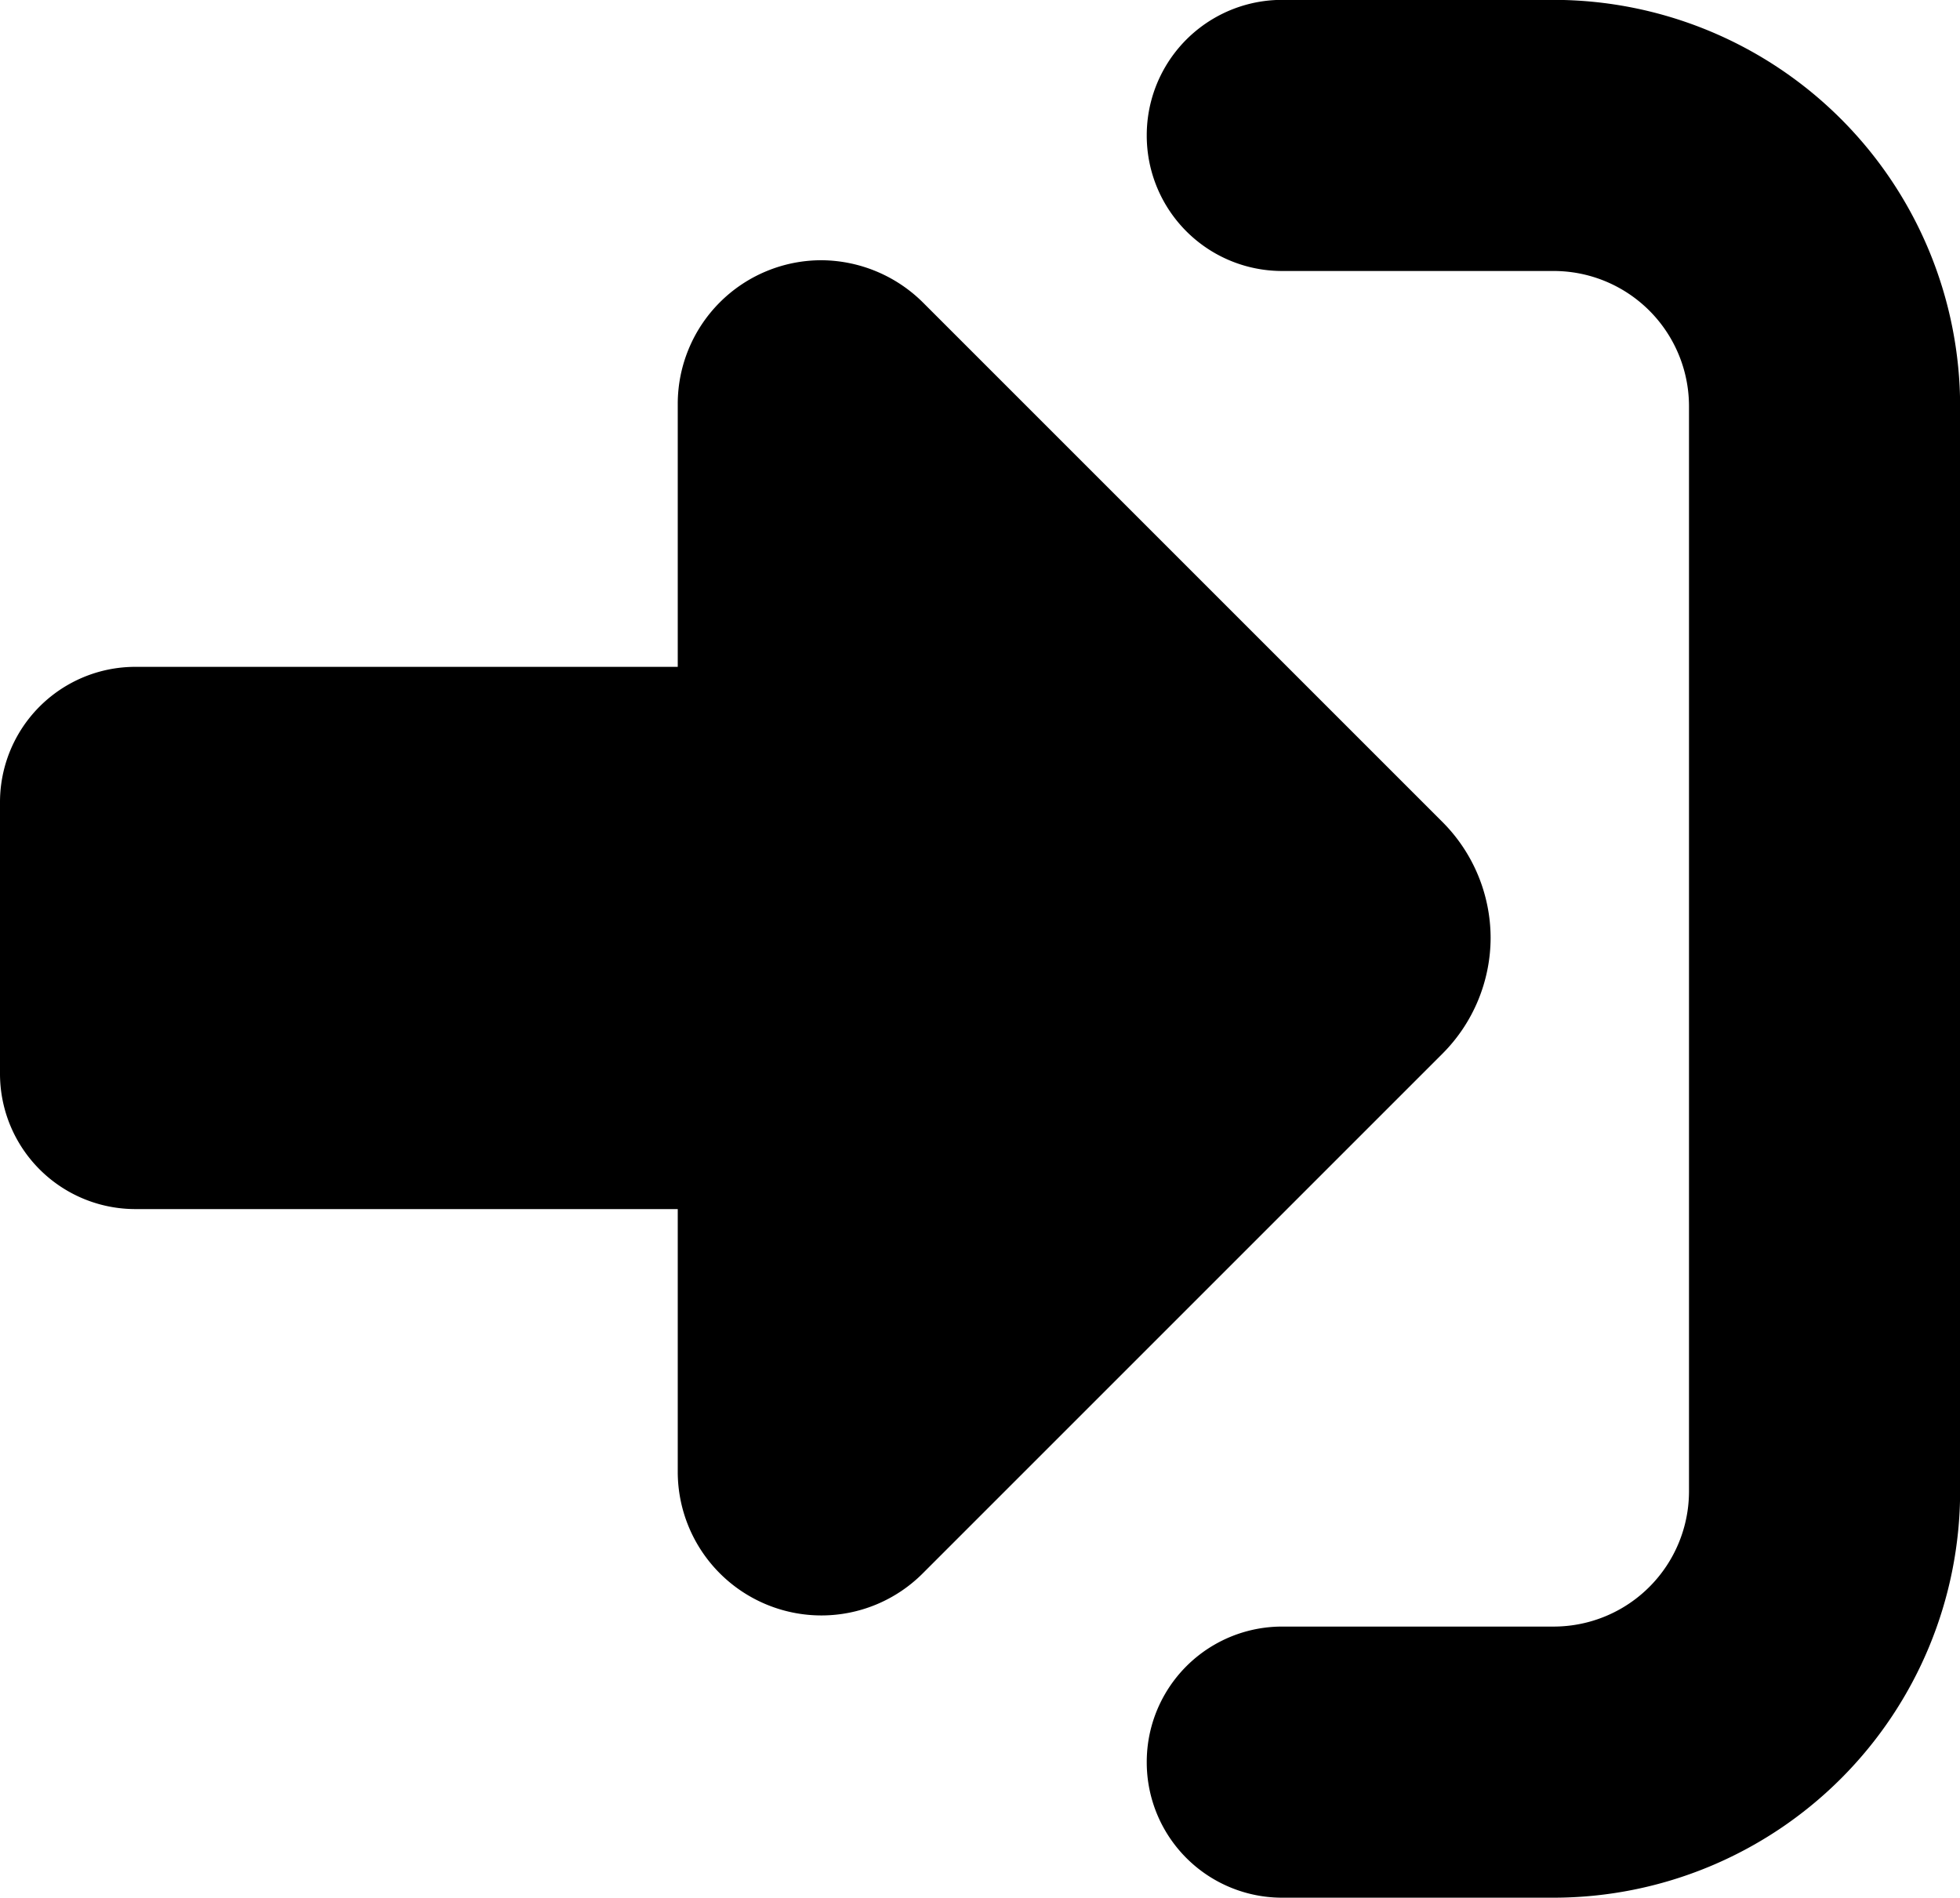
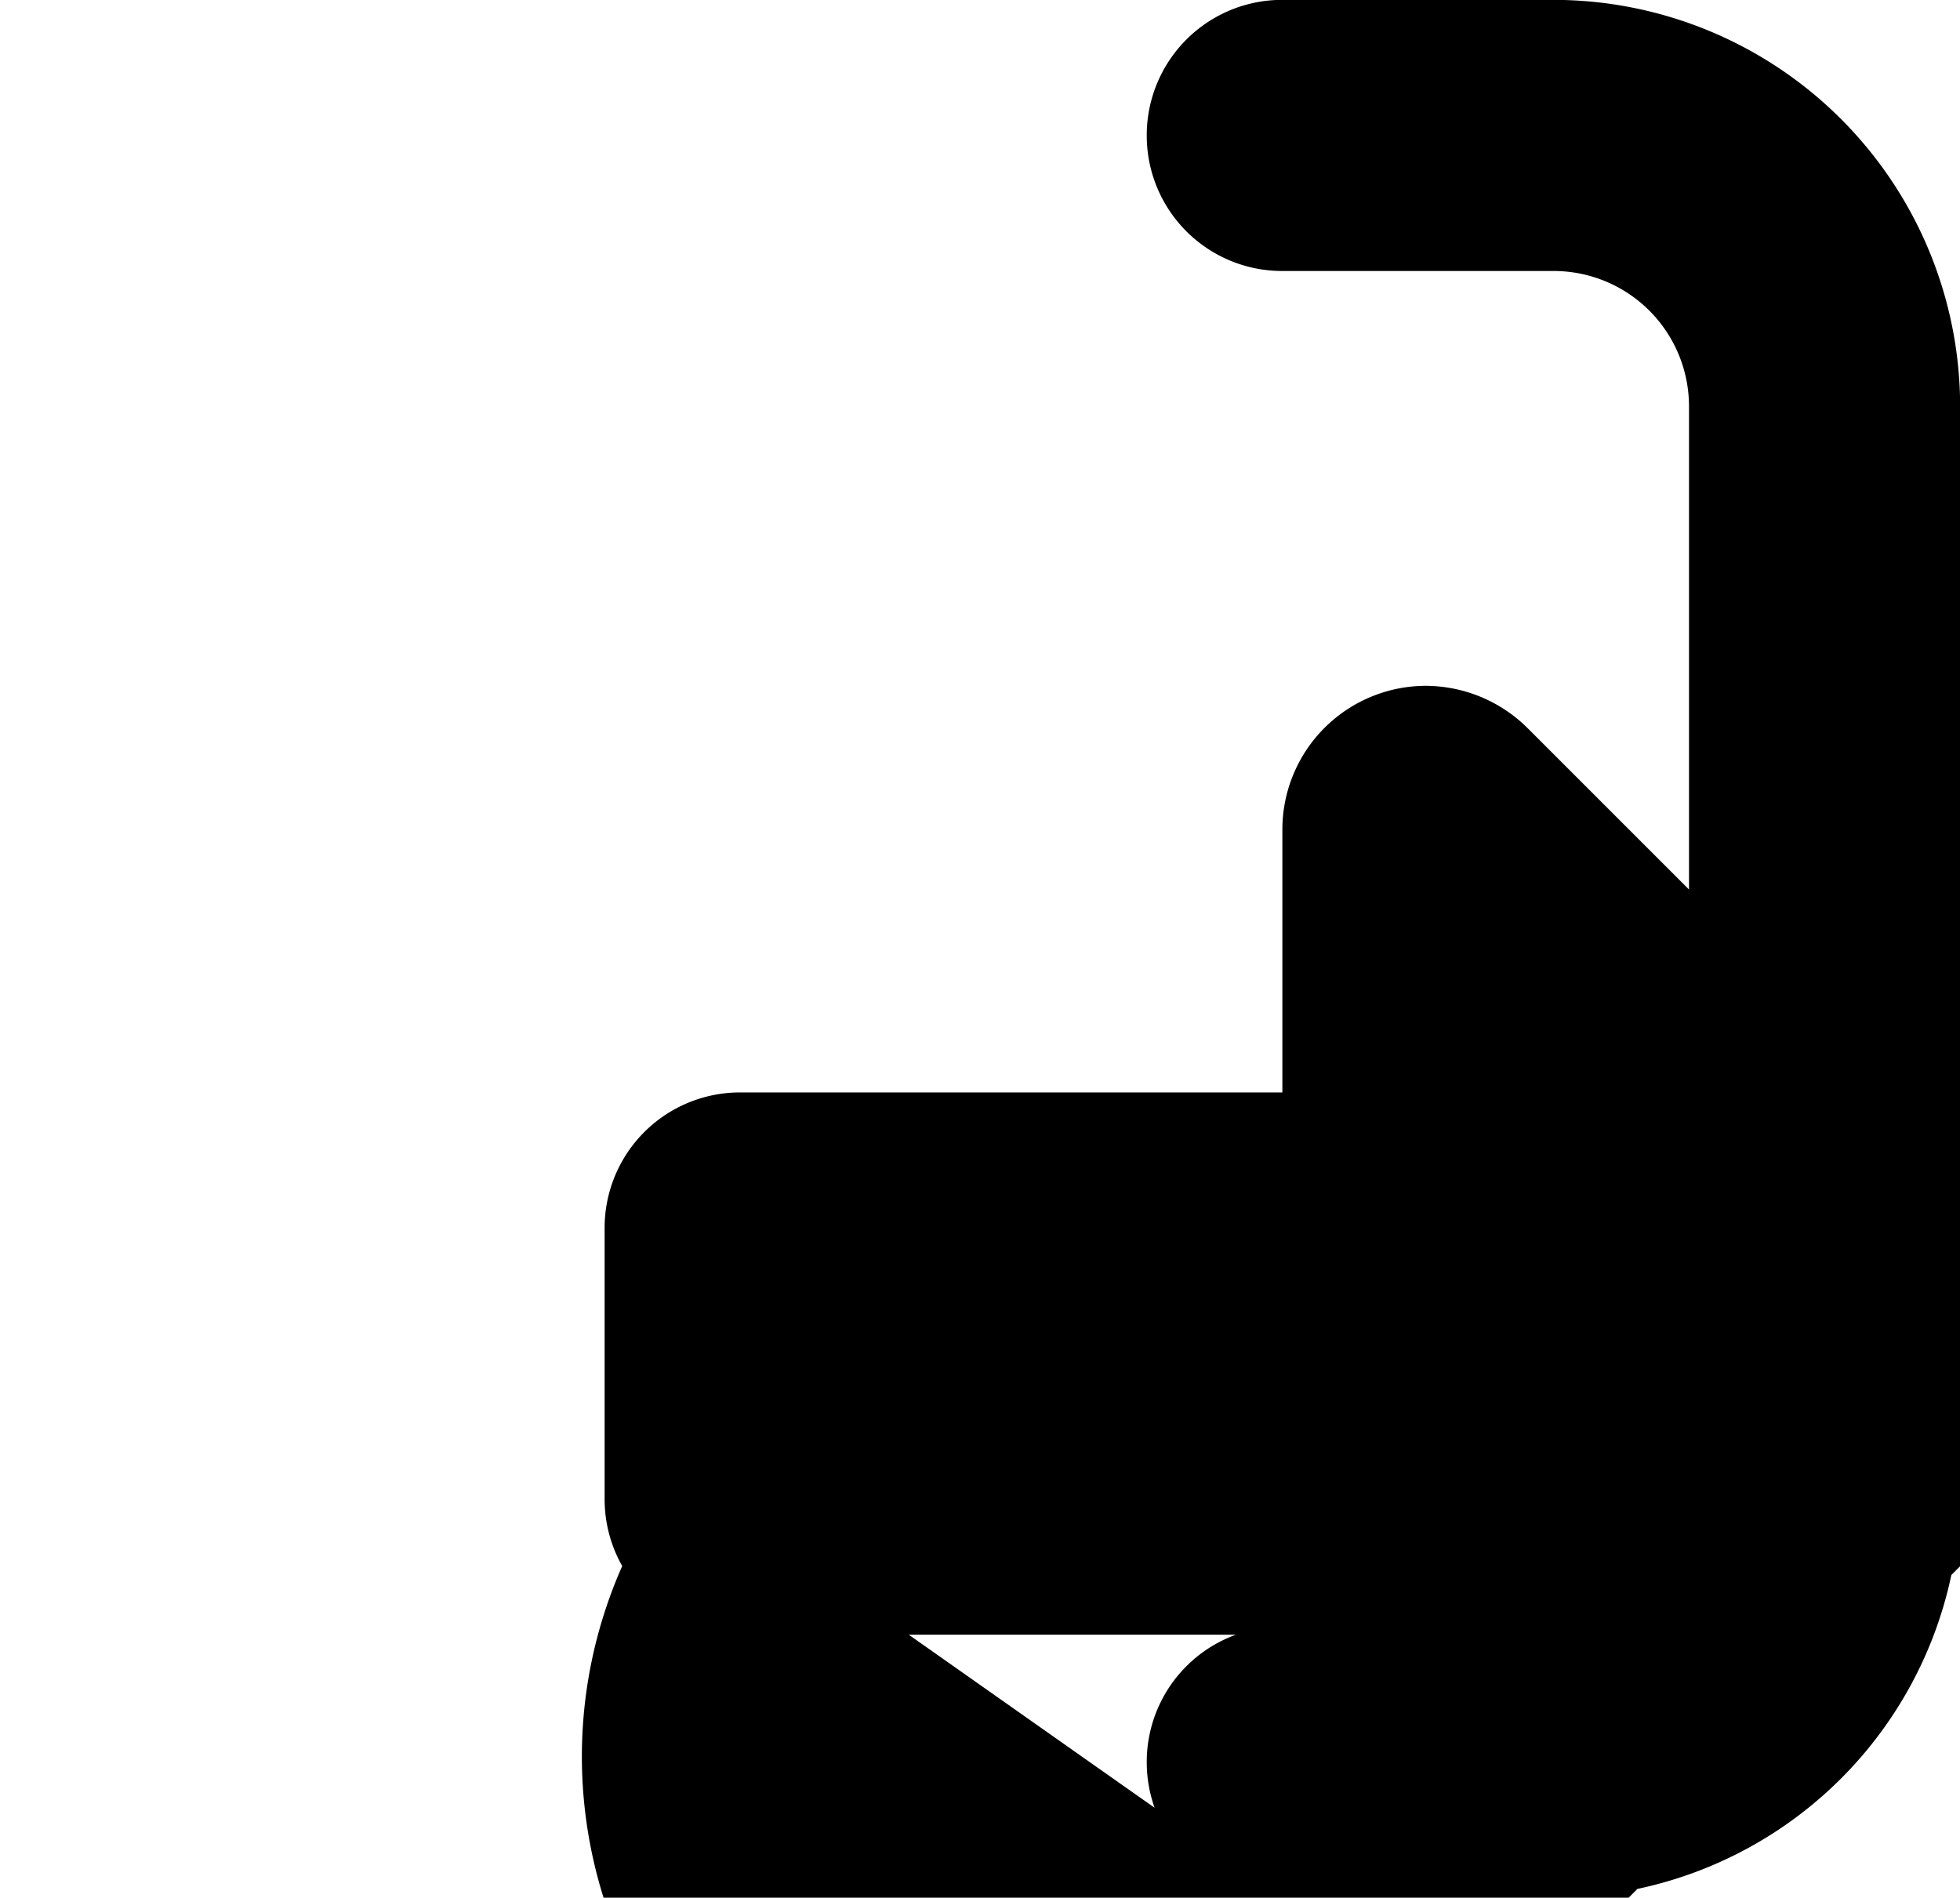
<svg xmlns="http://www.w3.org/2000/svg" width="15.492" height="15" viewBox="0 0 15.492 15">
-   <path id="top_icon02" d="M1132.136-530a1.07,1.07,0,0,1-1.072-1.072,1.07,1.07,0,0,1,1.072-1.071h2.143a1.07,1.07,0,0,0,1.071-1.072v-8.571a1.07,1.07,0,0,0-1.071-1.072h-2.143a1.07,1.07,0,0,1-1.072-1.071,1.07,1.07,0,0,1,1.072-1.072h2.143a3.215,3.215,0,0,1,3.214,3.215v8.571a3.215,3.215,0,0,1-3.214,3.215Zm-4.779-3.364v-2.079h-4.286a1.07,1.07,0,0,1-1.071-1.071v-2.143a1.07,1.07,0,0,1,1.071-1.072h4.286v-2.079a1.136,1.136,0,0,1,1.135-1.135,1.148,1.148,0,0,1,.8.331l4.111,4.111a1.3,1.3,0,0,1,.379.914,1.3,1.3,0,0,1-.379.914l-4.111,4.111a1.132,1.132,0,0,1-.8.331A1.136,1.136,0,0,1,1127.357-533.364Z" transform="translate(-1122 545)" />
+   <path id="top_icon02" d="M1132.136-530a1.07,1.07,0,0,1-1.072-1.072,1.07,1.07,0,0,1,1.072-1.071h2.143a1.07,1.07,0,0,0,1.071-1.072v-8.571a1.07,1.07,0,0,0-1.071-1.072h-2.143a1.07,1.07,0,0,1-1.072-1.071,1.07,1.07,0,0,1,1.072-1.072h2.143a3.215,3.215,0,0,1,3.214,3.215v8.571a3.215,3.215,0,0,1-3.214,3.215Zv-2.079h-4.286a1.07,1.07,0,0,1-1.071-1.071v-2.143a1.07,1.07,0,0,1,1.071-1.072h4.286v-2.079a1.136,1.136,0,0,1,1.135-1.135,1.148,1.148,0,0,1,.8.331l4.111,4.111a1.3,1.3,0,0,1,.379.914,1.3,1.3,0,0,1-.379.914l-4.111,4.111a1.132,1.132,0,0,1-.8.331A1.136,1.136,0,0,1,1127.357-533.364Z" transform="translate(-1122 545)" />
</svg>